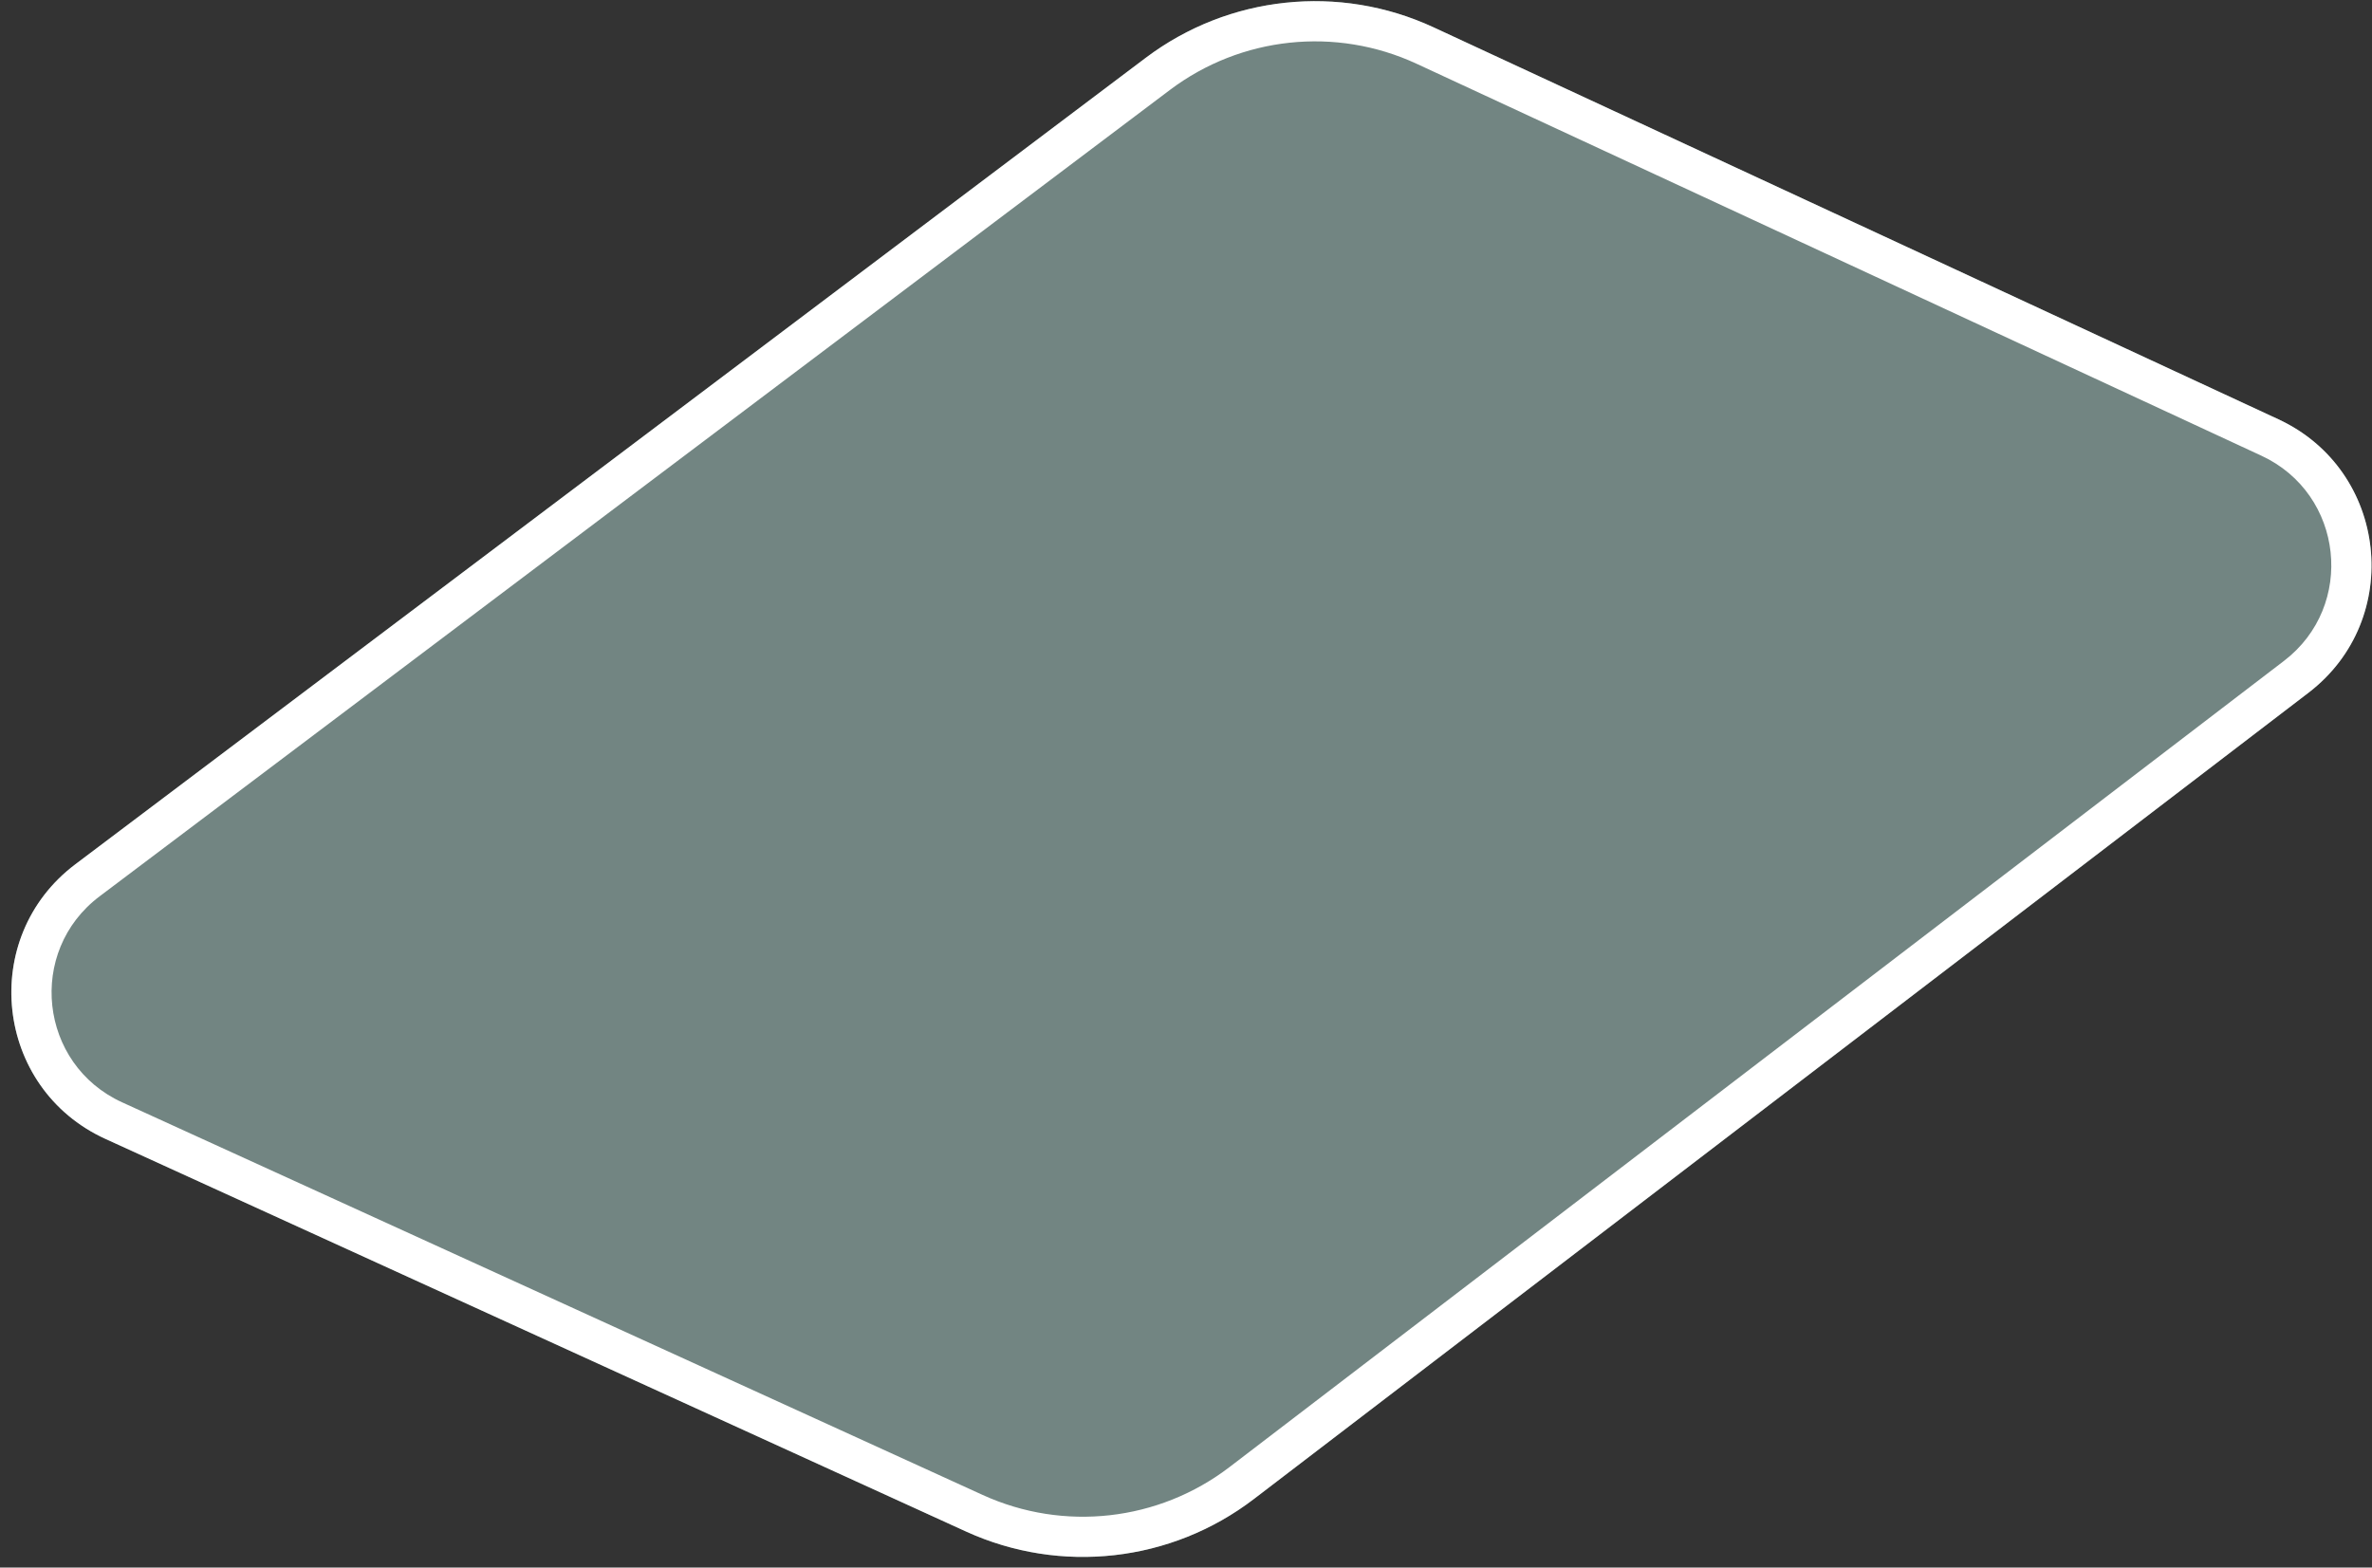
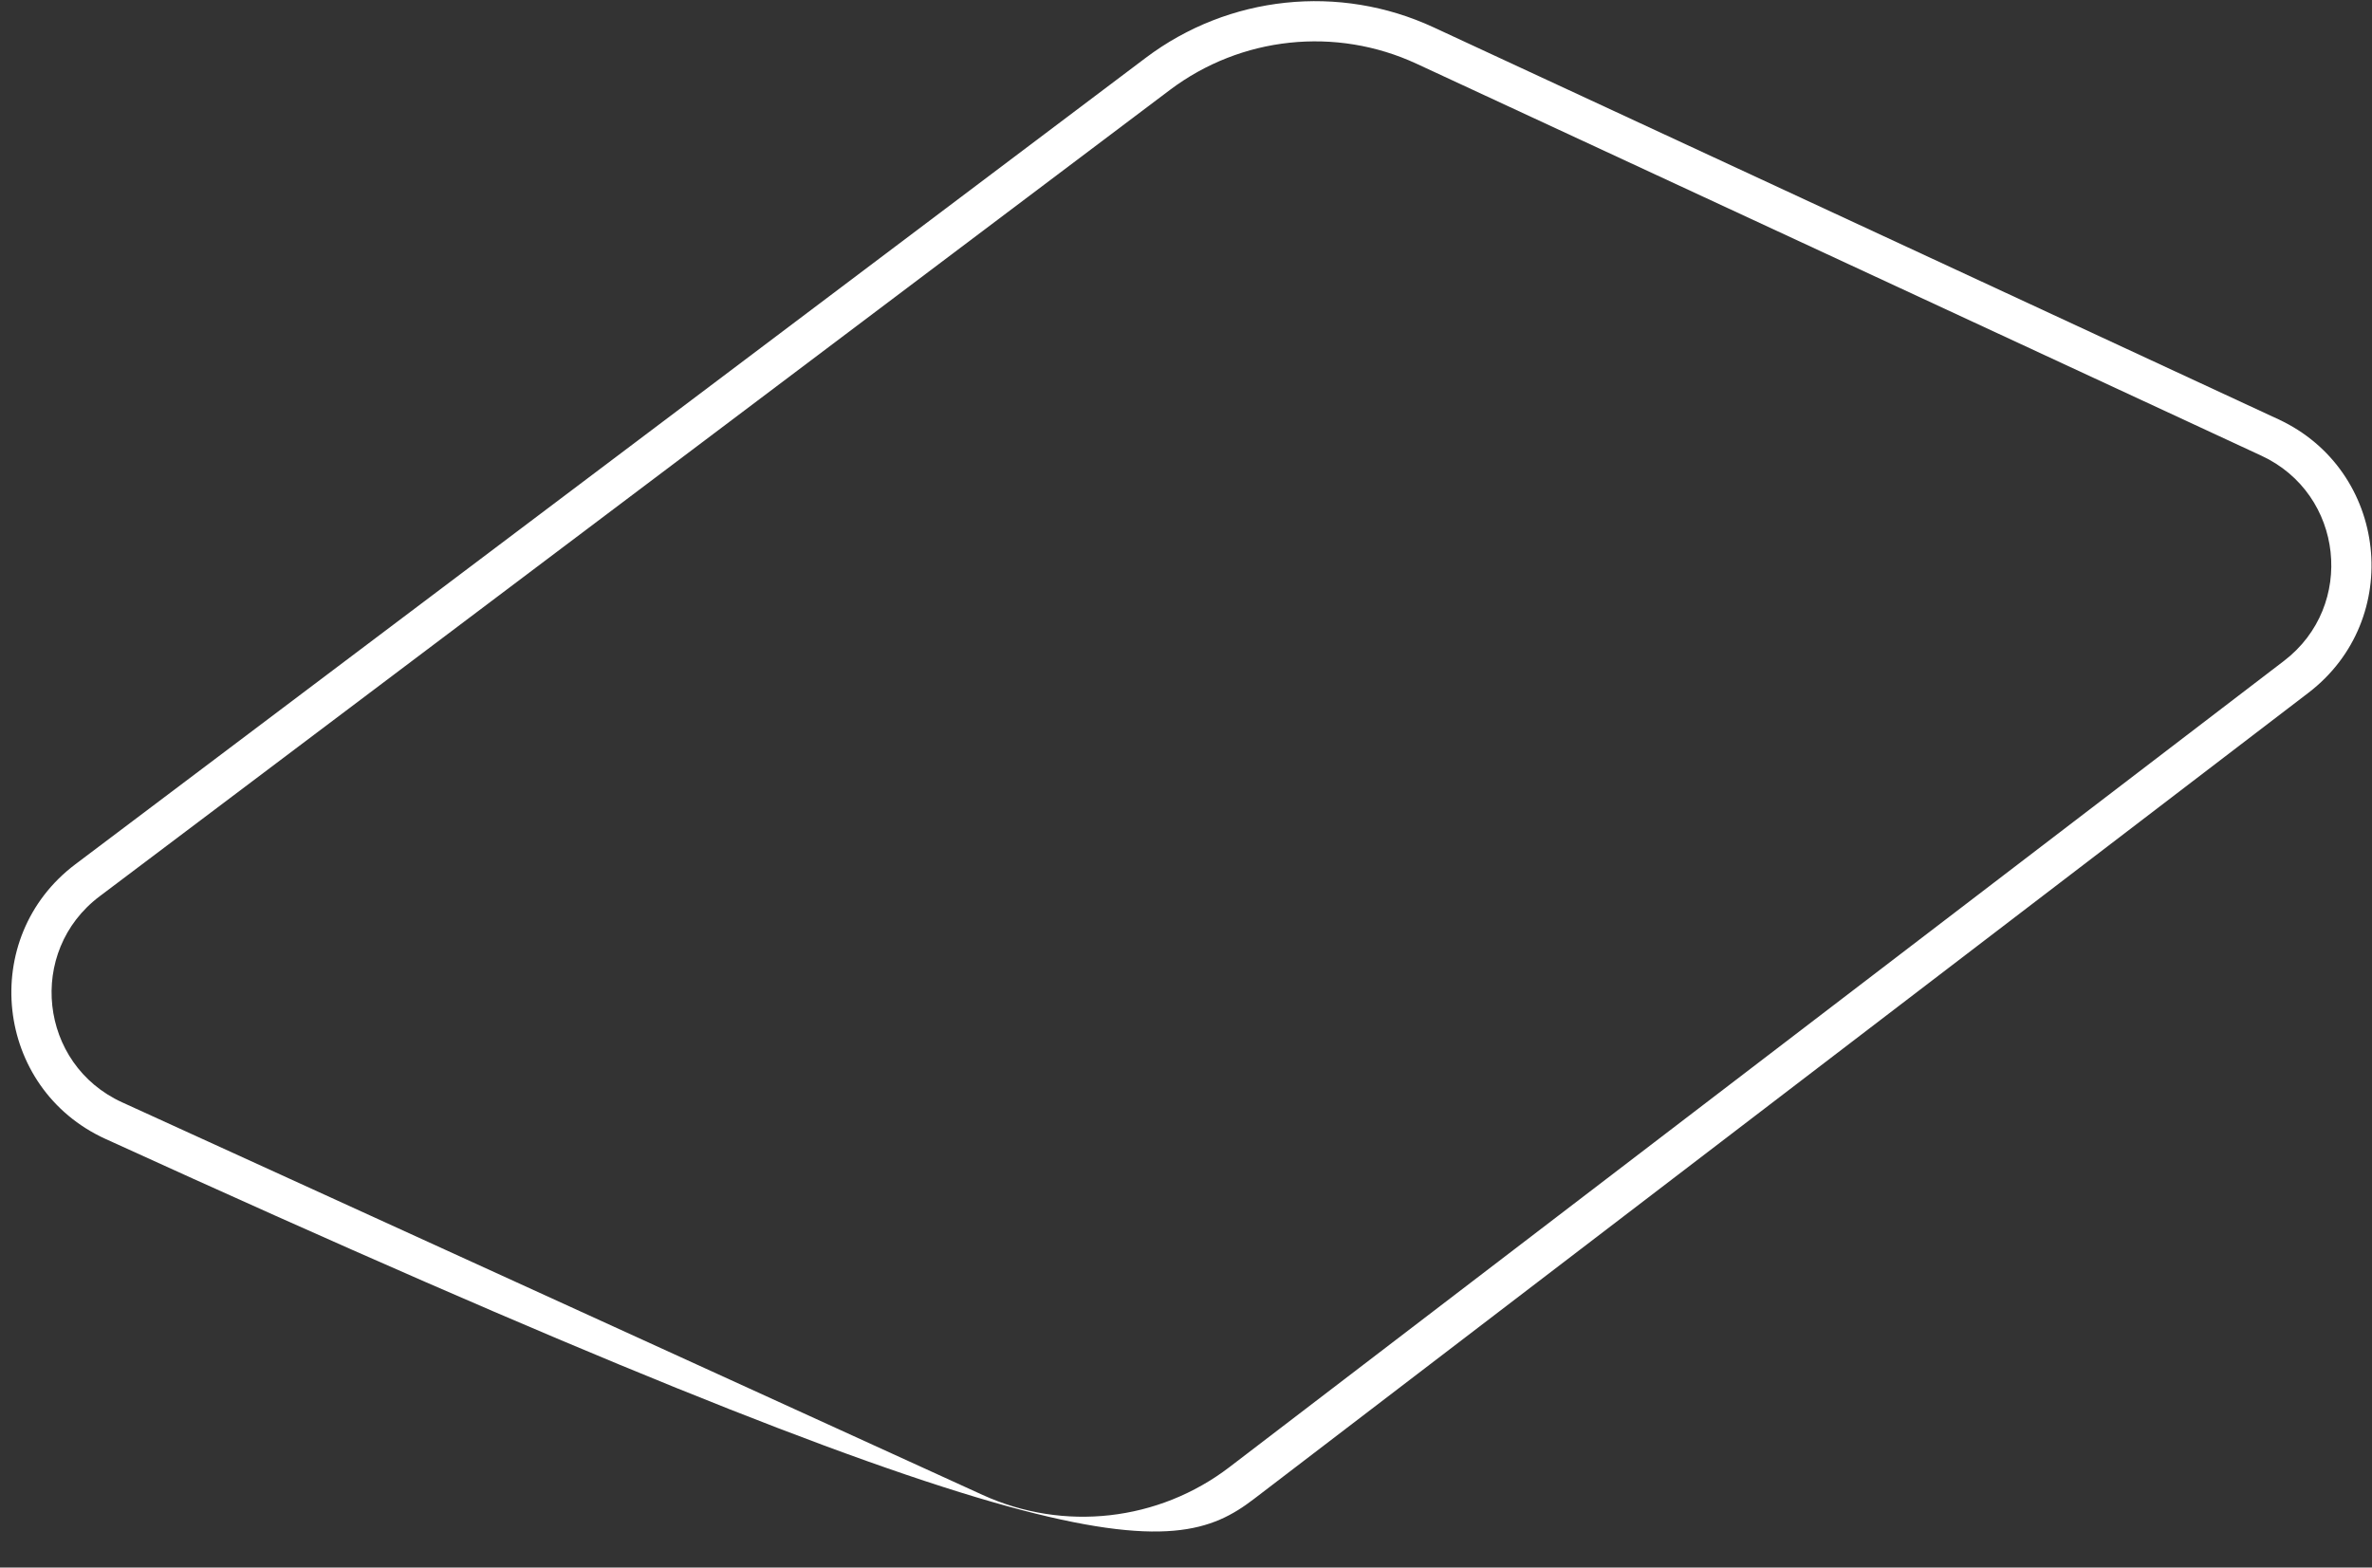
<svg xmlns="http://www.w3.org/2000/svg" width="118" height="78" viewBox="0 0 118 78" fill="none">
  <rect x="0" y="0" width="118" height="78" fill="#333333" stroke="none" />
-   <path d="M56.996 2.878C61.123 -0.233 66.628 -0.816 71.315 1.359L113.343 20.863C118.8 23.395 119.614 30.82 114.835 34.474L90.525 53.065L62.374 74.591C58.267 77.733 52.762 78.354 48.058 76.207L5.245 56.67C-0.272 54.152 -1.091 46.652 3.751 43.003L56.996 2.878Z" fill="#D1FFF9" fill-opacity="0.4" />
-   <path fill-rule="evenodd" clip-rule="evenodd" d="M112.501 22.677L70.473 3.173C66.455 1.309 61.737 1.809 58.2 4.475L4.955 44.6C1.323 47.337 1.938 52.962 6.075 54.85L48.888 74.388C52.92 76.228 57.639 75.695 61.16 73.003L113.62 32.886C117.204 30.145 116.594 24.576 112.501 22.677ZM71.315 1.359C66.628 -0.816 61.123 -0.233 56.996 2.878L3.751 43.003C-1.091 46.652 -0.272 54.152 5.245 56.67L48.058 76.207C52.762 78.354 58.267 77.733 62.374 74.591L114.835 34.474C119.614 30.82 118.8 23.395 113.343 20.863L71.315 1.359Z" fill="white" />
+   <path fill-rule="evenodd" clip-rule="evenodd" d="M112.501 22.677L70.473 3.173C66.455 1.309 61.737 1.809 58.2 4.475L4.955 44.6C1.323 47.337 1.938 52.962 6.075 54.85L48.888 74.388C52.92 76.228 57.639 75.695 61.16 73.003L113.62 32.886C117.204 30.145 116.594 24.576 112.501 22.677ZM71.315 1.359C66.628 -0.816 61.123 -0.233 56.996 2.878L3.751 43.003C-1.091 46.652 -0.272 54.152 5.245 56.67C52.762 78.354 58.267 77.733 62.374 74.591L114.835 34.474C119.614 30.82 118.8 23.395 113.343 20.863L71.315 1.359Z" fill="white" />
</svg>